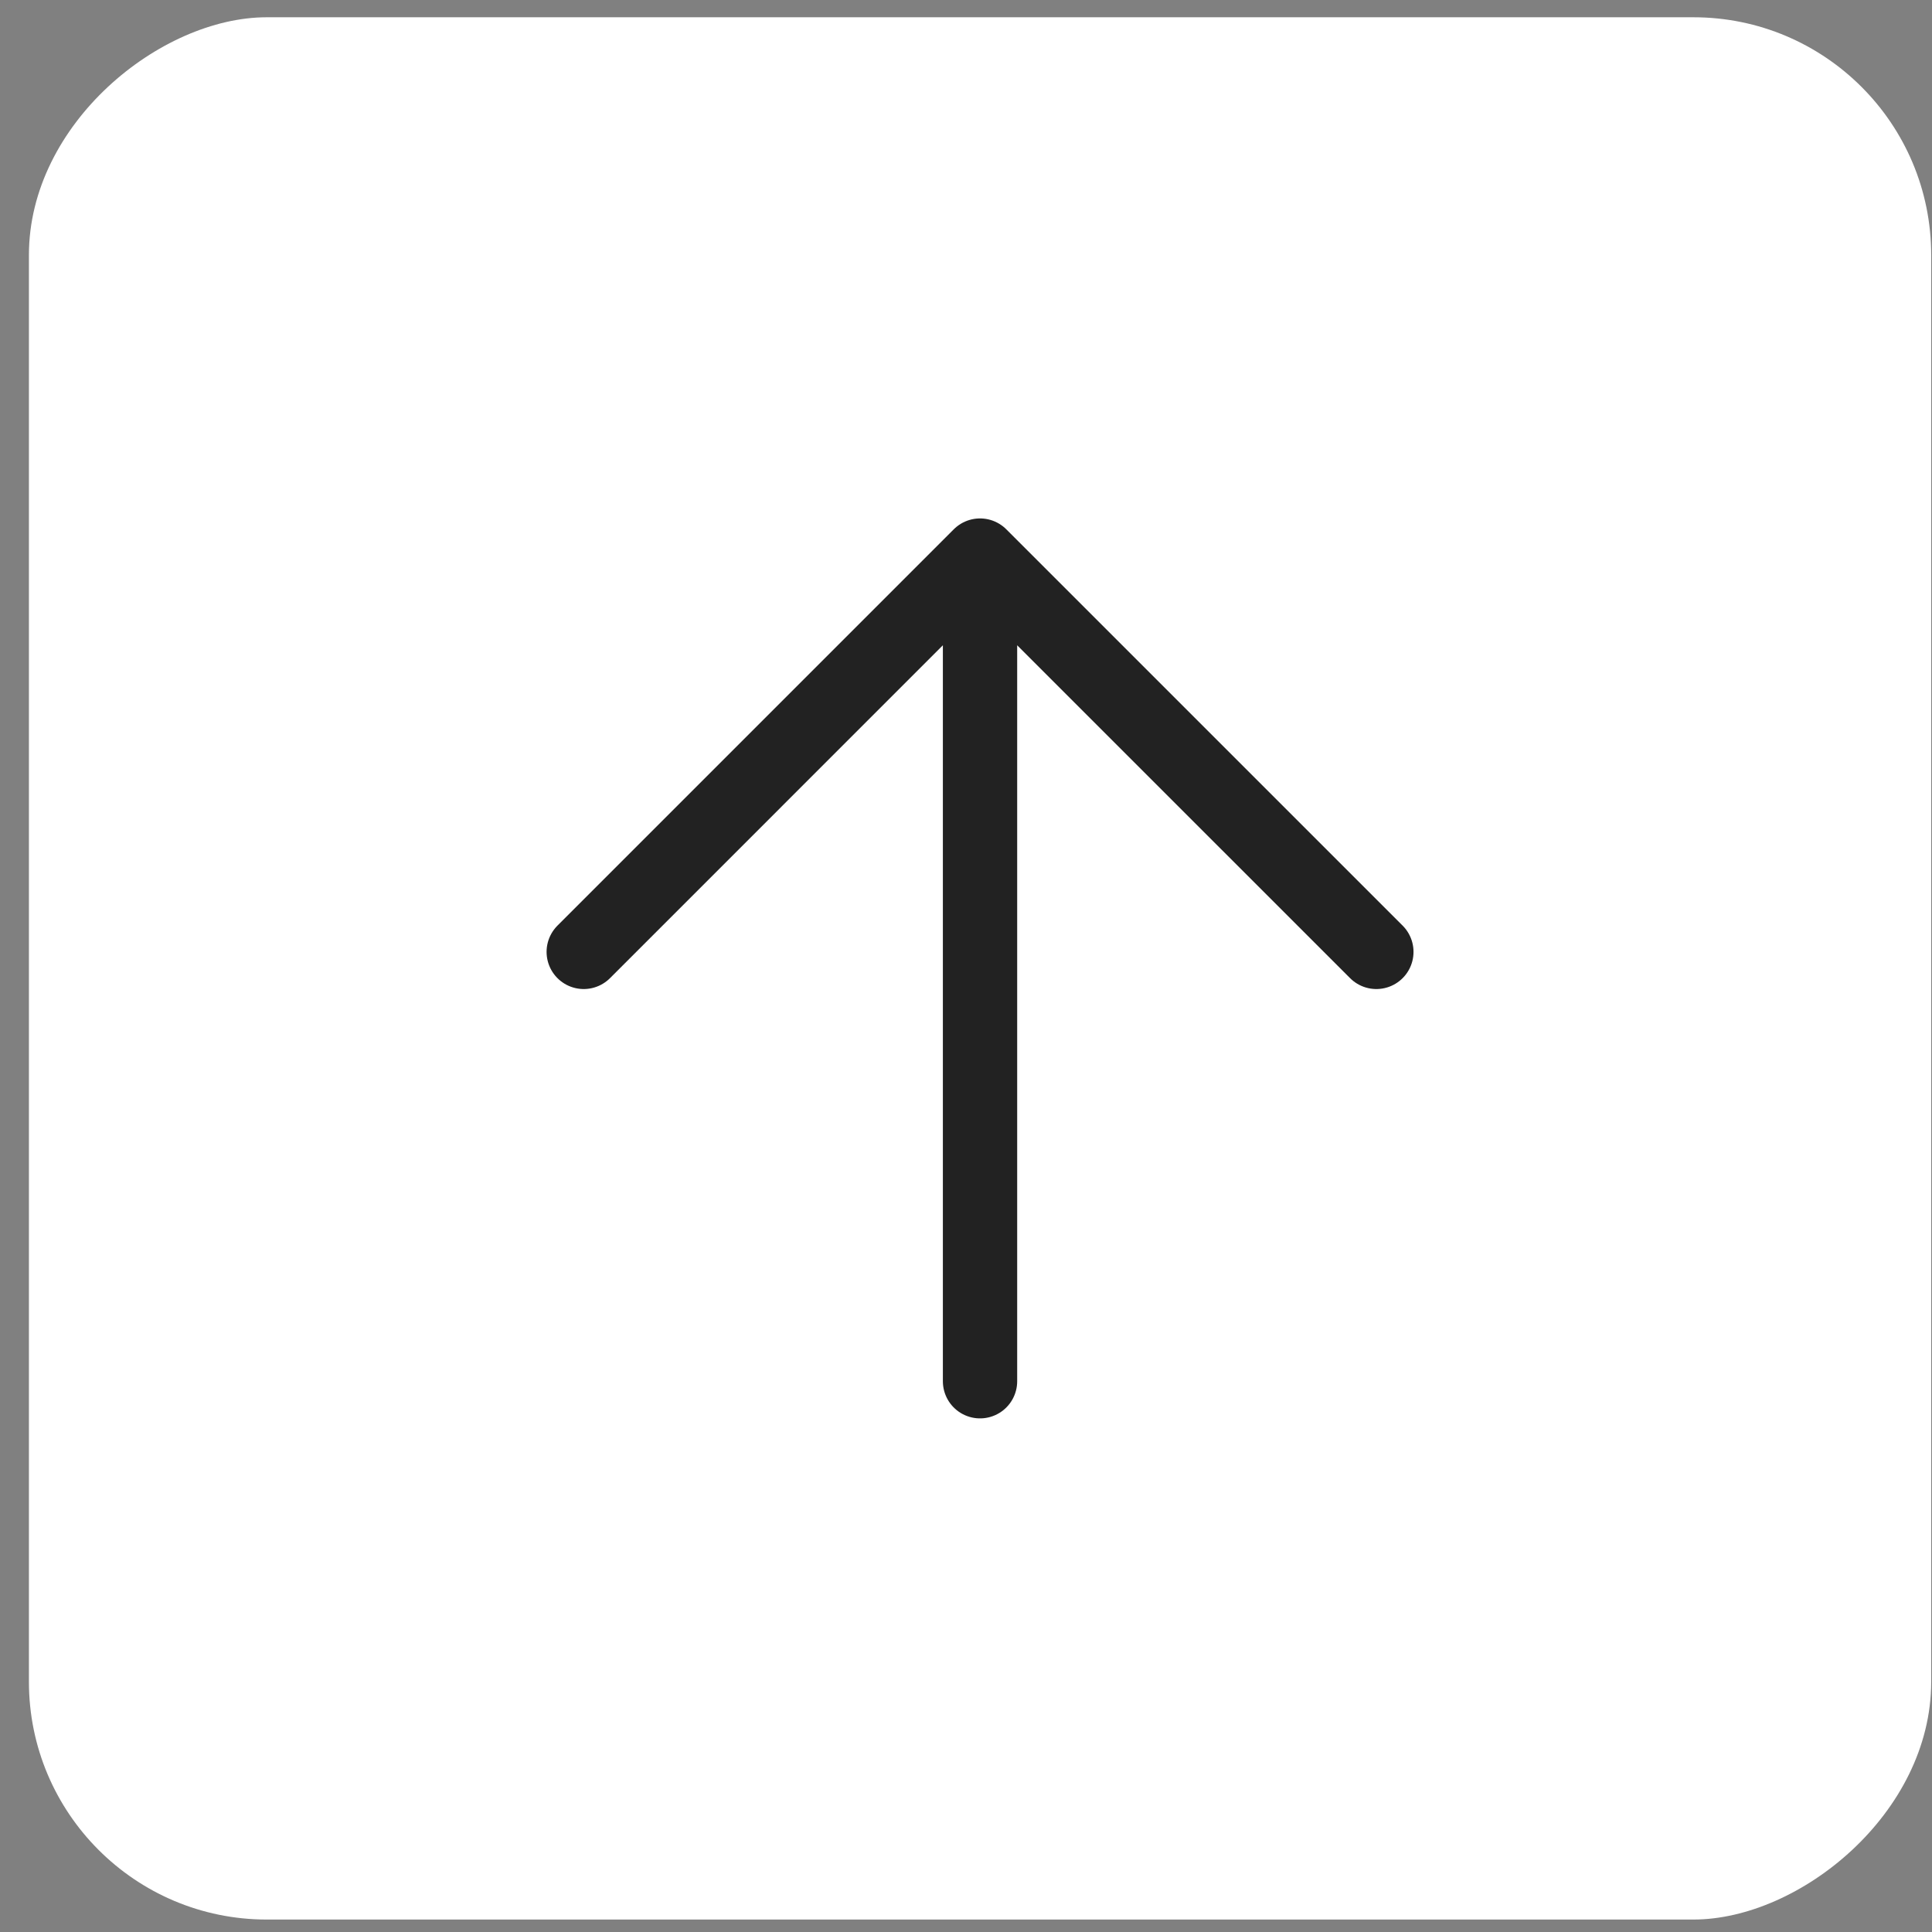
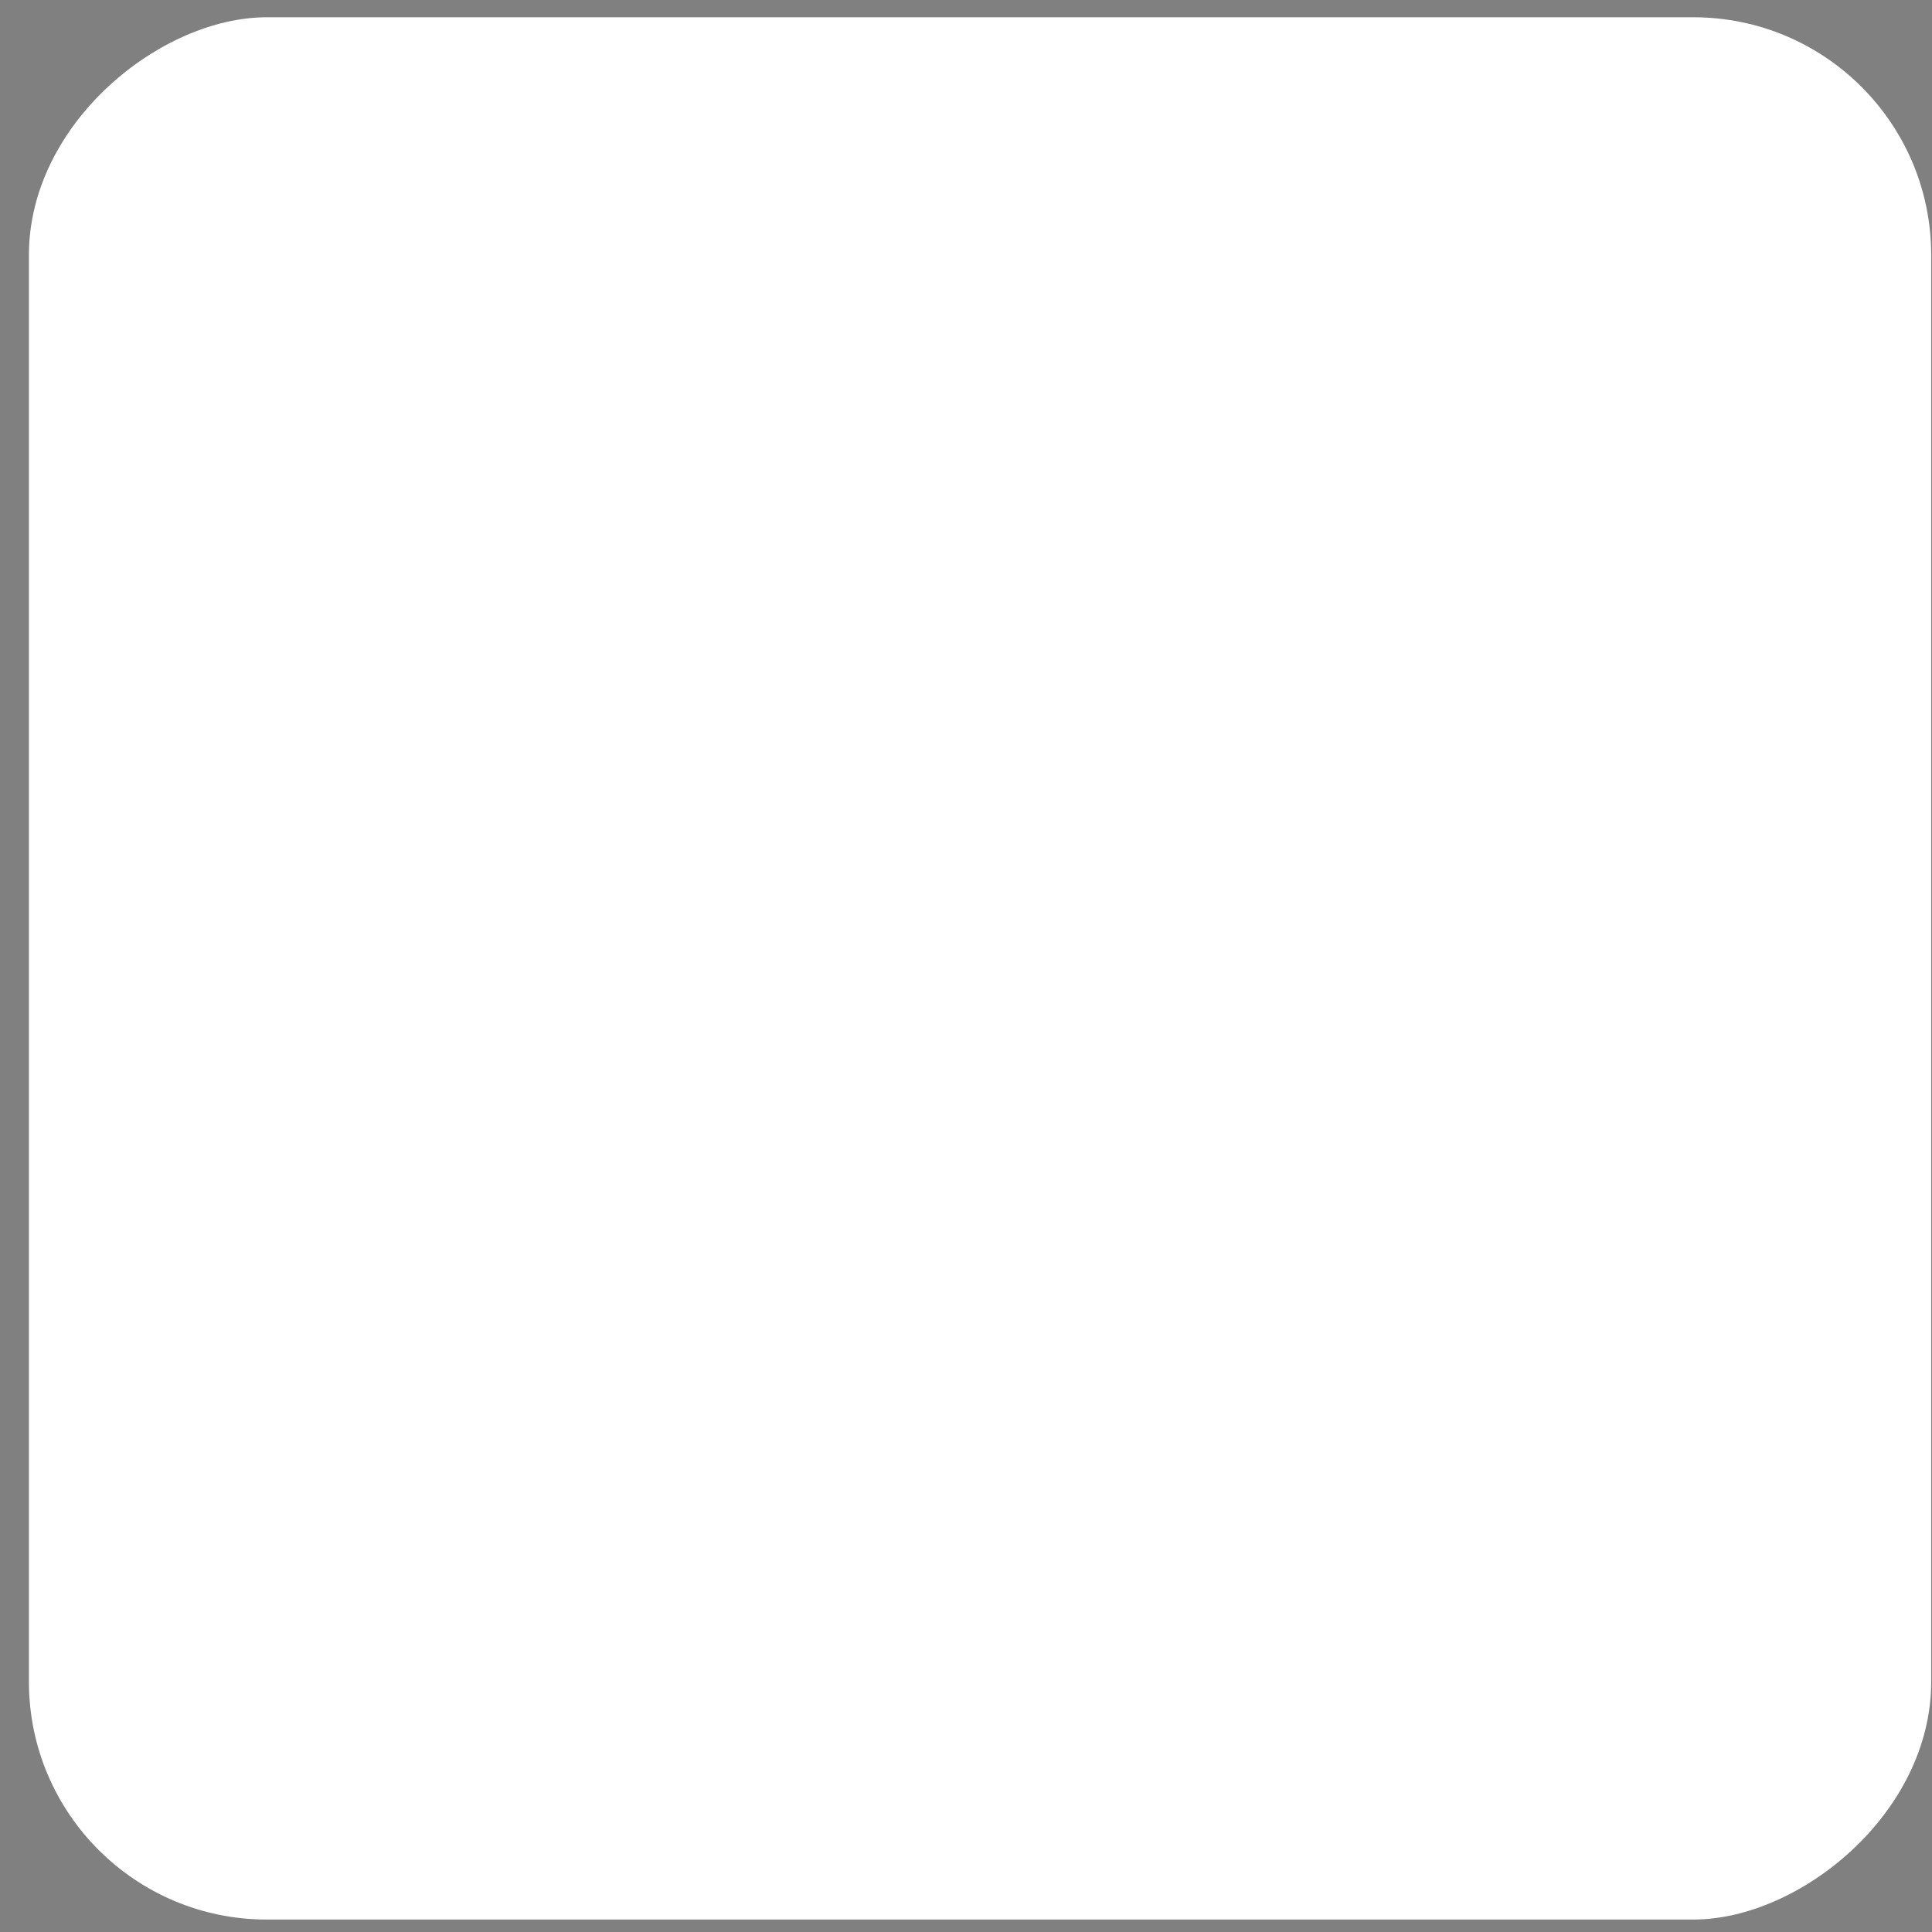
<svg xmlns="http://www.w3.org/2000/svg" width="65" height="65" viewBox="0 0 65 65" fill="none">
  <rect x="0" y="0" width="65" height="65" fill="#808080" stroke="none" />
  <rect x="0.973" y="64.581" width="64" height="64" rx="8" transform="rotate(-90 0.973 64.581)" fill="white" />
-   <path d="M32.972 46.47L32.972 18.692M32.972 18.692L19.639 32.025M32.972 18.692L46.306 32.025" stroke="#222222" stroke-width="2.5" stroke-linecap="round" stroke-linejoin="round" />
</svg>